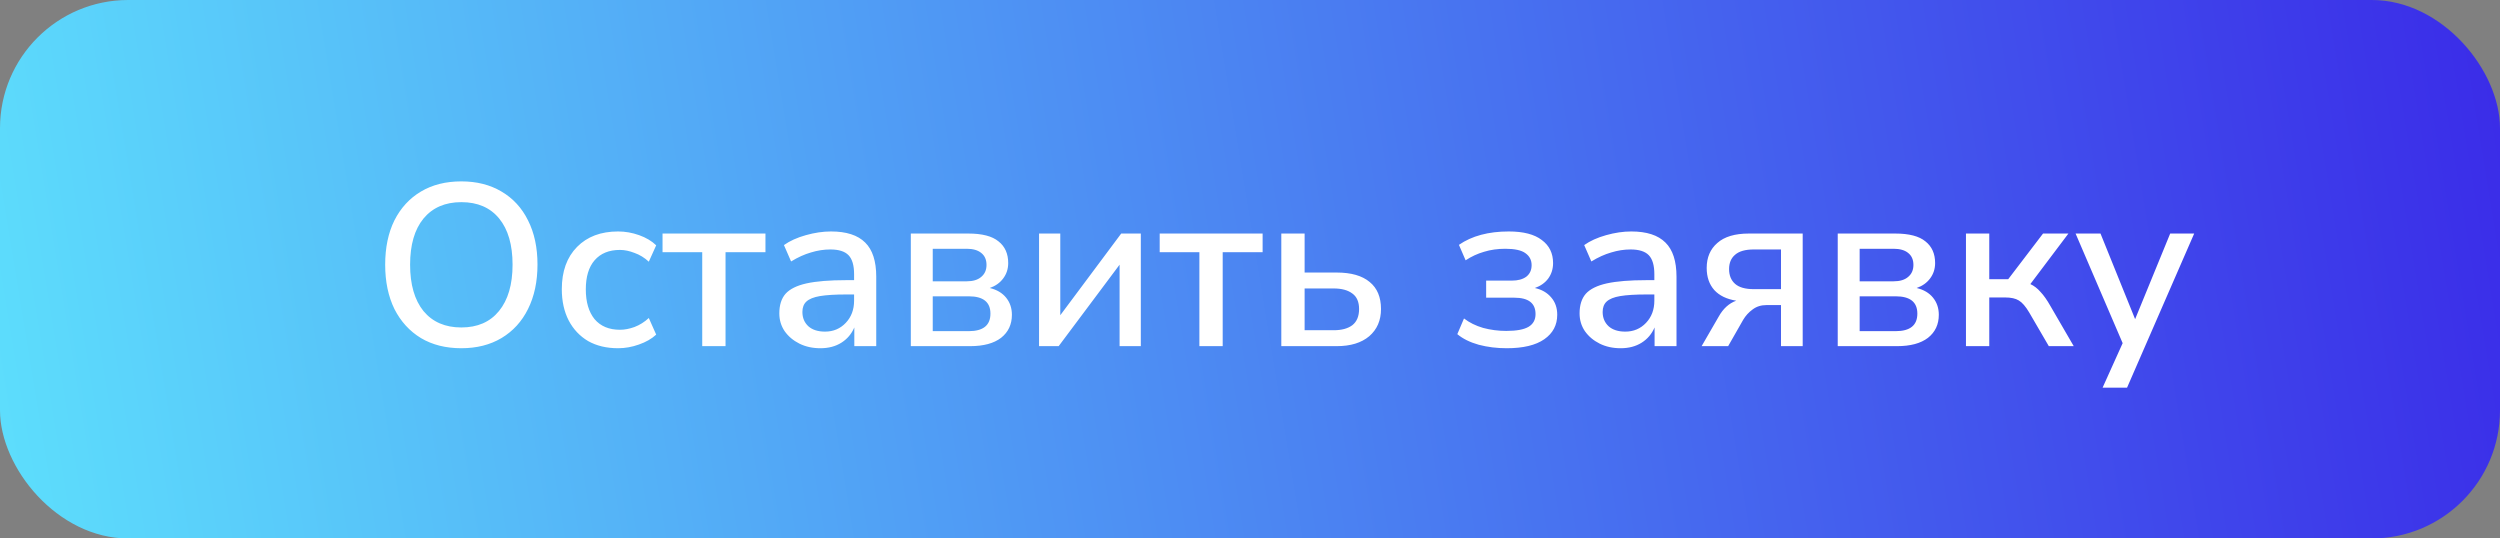
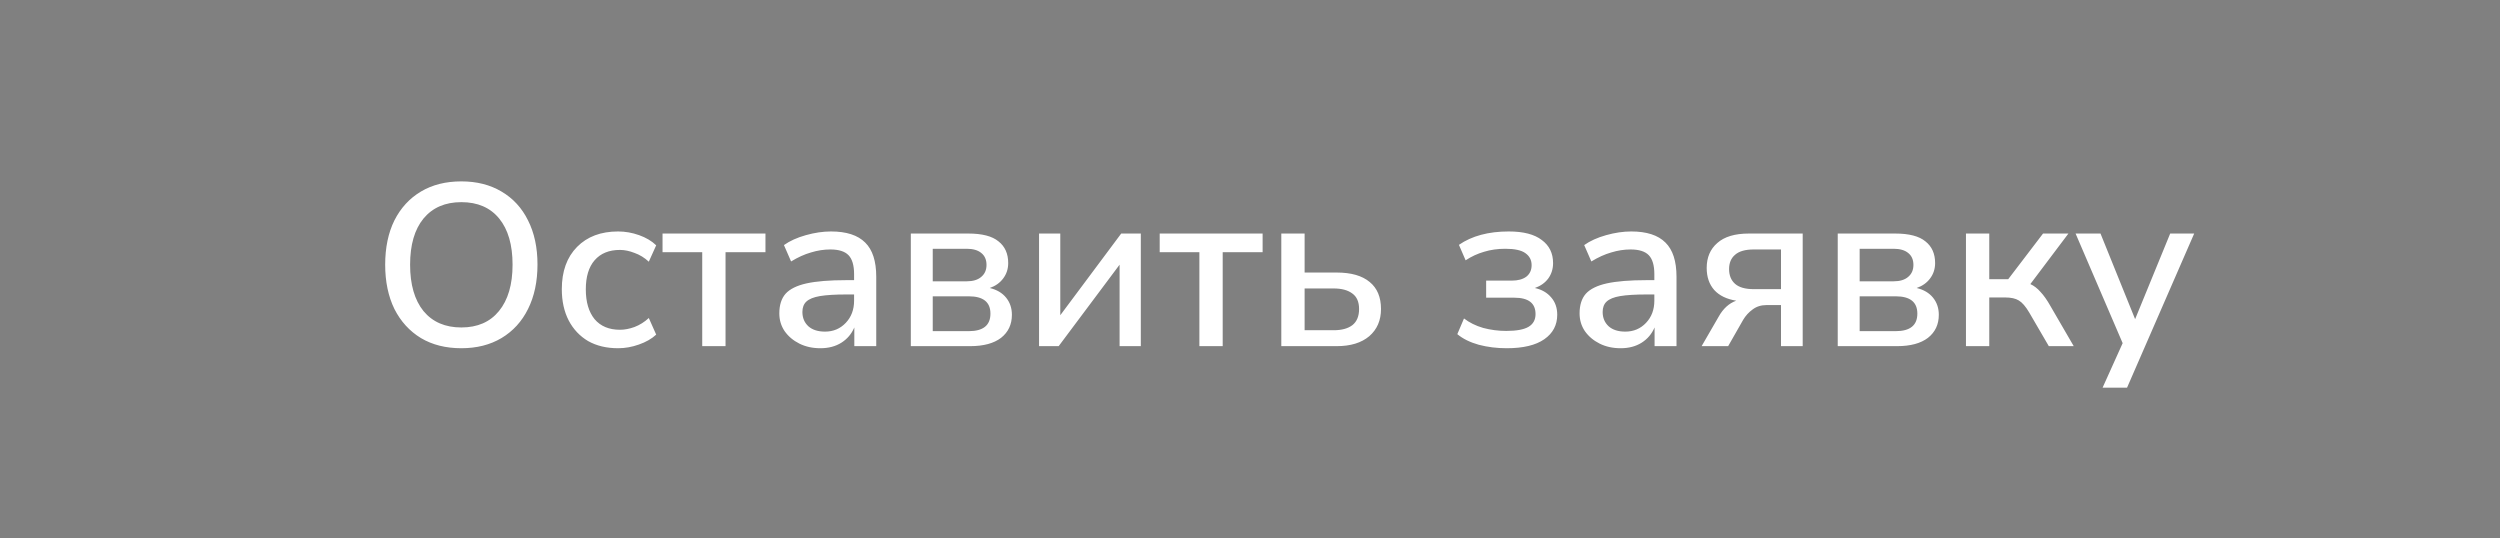
<svg xmlns="http://www.w3.org/2000/svg" width="195" height="42" viewBox="0 0 195 42" fill="none">
  <rect x="0" y="0" width="195" height="42" fill="#808080" stroke="none" />
-   <rect width="195" height="42" rx="10" fill="url(#paint0_linear_193_13)" />
  <path d="M35.984 27.162C34.772 27.162 33.722 26.898 32.834 26.37C31.946 25.83 31.256 25.074 30.764 24.102C30.284 23.118 30.044 21.966 30.044 20.646C30.044 19.314 30.284 18.162 30.764 17.19C31.256 16.218 31.946 15.468 32.834 14.94C33.722 14.412 34.772 14.148 35.984 14.148C37.184 14.148 38.228 14.412 39.116 14.94C40.016 15.468 40.706 16.218 41.186 17.19C41.678 18.162 41.924 19.308 41.924 20.628C41.924 21.96 41.678 23.118 41.186 24.102C40.706 25.074 40.016 25.83 39.116 26.37C38.228 26.898 37.184 27.162 35.984 27.162ZM35.984 25.542C37.244 25.542 38.222 25.116 38.918 24.264C39.626 23.4 39.98 22.194 39.98 20.646C39.98 19.098 39.632 17.898 38.936 17.046C38.24 16.194 37.256 15.768 35.984 15.768C34.724 15.768 33.74 16.194 33.032 17.046C32.336 17.898 31.988 19.098 31.988 20.646C31.988 22.194 32.336 23.4 33.032 24.264C33.74 25.116 34.724 25.542 35.984 25.542ZM48.213 27.162C47.313 27.162 46.533 26.976 45.873 26.604C45.225 26.22 44.721 25.686 44.361 25.002C44.001 24.306 43.821 23.49 43.821 22.554C43.821 21.162 44.217 20.064 45.009 19.26C45.801 18.456 46.869 18.054 48.213 18.054C48.765 18.054 49.311 18.15 49.851 18.342C50.391 18.534 50.835 18.798 51.183 19.134L50.607 20.412C50.271 20.1 49.899 19.872 49.491 19.728C49.095 19.572 48.717 19.494 48.357 19.494C47.505 19.494 46.845 19.764 46.377 20.304C45.921 20.832 45.693 21.588 45.693 22.572C45.693 23.556 45.921 24.33 46.377 24.894C46.845 25.446 47.505 25.722 48.357 25.722C48.717 25.722 49.095 25.65 49.491 25.506C49.899 25.35 50.271 25.116 50.607 24.804L51.183 26.1C50.835 26.424 50.385 26.682 49.833 26.874C49.293 27.066 48.753 27.162 48.213 27.162ZM54.774 27V19.674H51.678V18.216H59.706V19.674H56.592V27H54.774ZM63.991 27.162C63.379 27.162 62.833 27.042 62.353 26.802C61.873 26.562 61.489 26.238 61.201 25.83C60.925 25.422 60.787 24.96 60.787 24.444C60.787 23.796 60.949 23.286 61.273 22.914C61.609 22.542 62.155 22.272 62.911 22.104C63.679 21.936 64.711 21.852 66.007 21.852H66.619V21.384C66.619 20.7 66.475 20.208 66.187 19.908C65.899 19.608 65.425 19.458 64.765 19.458C64.261 19.458 63.757 19.536 63.253 19.692C62.749 19.836 62.233 20.07 61.705 20.394L61.147 19.116C61.603 18.792 62.173 18.534 62.857 18.342C63.541 18.15 64.195 18.054 64.819 18.054C66.019 18.054 66.907 18.342 67.483 18.918C68.059 19.482 68.347 20.37 68.347 21.582V27H66.637V25.542C66.421 26.046 66.085 26.442 65.629 26.73C65.173 27.018 64.627 27.162 63.991 27.162ZM64.351 25.866C64.999 25.866 65.539 25.638 65.971 25.182C66.403 24.726 66.619 24.15 66.619 23.454V22.968H66.025C65.149 22.968 64.459 23.01 63.955 23.094C63.463 23.178 63.109 23.322 62.893 23.526C62.689 23.718 62.587 23.988 62.587 24.336C62.587 24.792 62.743 25.164 63.055 25.452C63.367 25.728 63.799 25.866 64.351 25.866ZM71.044 27V18.216H75.526C76.606 18.216 77.392 18.42 77.884 18.828C78.388 19.224 78.64 19.788 78.64 20.52C78.64 20.976 78.508 21.378 78.244 21.726C77.992 22.062 77.644 22.308 77.2 22.464C77.752 22.596 78.178 22.848 78.478 23.22C78.778 23.592 78.928 24.036 78.928 24.552C78.928 25.308 78.646 25.908 78.082 26.352C77.518 26.784 76.714 27 75.67 27H71.044ZM72.754 21.942H75.4C75.892 21.942 76.27 21.828 76.534 21.6C76.81 21.372 76.948 21.06 76.948 20.664C76.948 20.256 76.81 19.944 76.534 19.728C76.27 19.512 75.892 19.404 75.4 19.404H72.754V21.942ZM72.754 25.83H75.562C76.69 25.83 77.254 25.374 77.254 24.462C77.254 23.562 76.69 23.112 75.562 23.112H72.754V25.83ZM81.046 27V18.216H82.702V24.588L87.454 18.216H88.984V27H87.328V20.646L82.576 27H81.046ZM93.552 27V19.674H90.456V18.216H98.484V19.674H95.37V27H93.552ZM99.942 27V18.216H101.76V21.258H104.262C105.39 21.258 106.248 21.504 106.836 21.996C107.424 22.476 107.718 23.178 107.718 24.102C107.718 24.99 107.412 25.698 106.8 26.226C106.188 26.742 105.342 27 104.262 27H99.942ZM101.76 25.758H104.028C104.652 25.758 105.138 25.626 105.486 25.362C105.834 25.086 106.008 24.666 106.008 24.102C106.008 23.55 105.834 23.148 105.486 22.896C105.138 22.632 104.652 22.5 104.028 22.5H101.76V25.758ZM117.522 27.162C116.754 27.162 116.028 27.072 115.344 26.892C114.66 26.7 114.102 26.424 113.67 26.064L114.192 24.84C114.612 25.164 115.11 25.41 115.686 25.578C116.274 25.734 116.874 25.812 117.486 25.812C118.29 25.812 118.872 25.704 119.232 25.488C119.592 25.272 119.772 24.942 119.772 24.498C119.772 23.646 119.22 23.22 118.116 23.22H115.92V21.888H117.918C118.398 21.888 118.776 21.786 119.052 21.582C119.328 21.366 119.466 21.066 119.466 20.682C119.466 20.286 119.304 19.974 118.98 19.746C118.668 19.518 118.146 19.404 117.414 19.404C116.814 19.404 116.262 19.482 115.758 19.638C115.254 19.782 114.774 20.004 114.318 20.304L113.796 19.098C114.804 18.402 116.1 18.054 117.684 18.054C118.824 18.054 119.682 18.276 120.258 18.72C120.846 19.152 121.14 19.752 121.14 20.52C121.14 20.976 121.014 21.378 120.762 21.726C120.51 22.062 120.162 22.308 119.718 22.464C120.258 22.584 120.684 22.83 120.996 23.202C121.308 23.562 121.464 24.012 121.464 24.552C121.464 25.356 121.128 25.992 120.456 26.46C119.784 26.928 118.806 27.162 117.522 27.162ZM126.411 27.162C125.799 27.162 125.253 27.042 124.773 26.802C124.293 26.562 123.909 26.238 123.621 25.83C123.345 25.422 123.207 24.96 123.207 24.444C123.207 23.796 123.369 23.286 123.693 22.914C124.029 22.542 124.575 22.272 125.331 22.104C126.099 21.936 127.131 21.852 128.427 21.852H129.039V21.384C129.039 20.7 128.895 20.208 128.607 19.908C128.319 19.608 127.845 19.458 127.185 19.458C126.681 19.458 126.177 19.536 125.673 19.692C125.169 19.836 124.653 20.07 124.125 20.394L123.567 19.116C124.023 18.792 124.593 18.534 125.277 18.342C125.961 18.15 126.615 18.054 127.239 18.054C128.439 18.054 129.327 18.342 129.903 18.918C130.479 19.482 130.767 20.37 130.767 21.582V27H129.057V25.542C128.841 26.046 128.505 26.442 128.049 26.73C127.593 27.018 127.047 27.162 126.411 27.162ZM126.771 25.866C127.419 25.866 127.959 25.638 128.391 25.182C128.823 24.726 129.039 24.15 129.039 23.454V22.968H128.445C127.569 22.968 126.879 23.01 126.375 23.094C125.883 23.178 125.529 23.322 125.313 23.526C125.109 23.718 125.007 23.988 125.007 24.336C125.007 24.792 125.163 25.164 125.475 25.452C125.787 25.728 126.219 25.866 126.771 25.866ZM132.726 27L134.058 24.696C134.406 24.072 134.862 23.658 135.426 23.454C134.682 23.334 134.112 23.058 133.716 22.626C133.32 22.182 133.122 21.606 133.122 20.898C133.122 20.082 133.398 19.434 133.95 18.954C134.502 18.462 135.324 18.216 136.416 18.216H140.61V27H138.918V23.796H137.784C137.364 23.796 137.004 23.91 136.704 24.138C136.404 24.354 136.158 24.624 135.966 24.948L134.796 27H132.726ZM136.794 22.554H138.918V19.458H136.794C136.134 19.458 135.648 19.596 135.336 19.872C135.024 20.136 134.868 20.508 134.868 20.988C134.868 21.48 135.024 21.864 135.336 22.14C135.648 22.416 136.134 22.554 136.794 22.554ZM143.343 27V18.216H147.825C148.905 18.216 149.691 18.42 150.183 18.828C150.687 19.224 150.939 19.788 150.939 20.52C150.939 20.976 150.807 21.378 150.543 21.726C150.291 22.062 149.943 22.308 149.499 22.464C150.051 22.596 150.477 22.848 150.777 23.22C151.077 23.592 151.227 24.036 151.227 24.552C151.227 25.308 150.945 25.908 150.381 26.352C149.817 26.784 149.013 27 147.969 27H143.343ZM145.053 21.942H147.699C148.191 21.942 148.569 21.828 148.833 21.6C149.109 21.372 149.247 21.06 149.247 20.664C149.247 20.256 149.109 19.944 148.833 19.728C148.569 19.512 148.191 19.404 147.699 19.404H145.053V21.942ZM145.053 25.83H147.861C148.989 25.83 149.553 25.374 149.553 24.462C149.553 23.562 148.989 23.112 147.861 23.112H145.053V25.83ZM153.345 27V18.216H155.163V21.78H156.639L159.357 18.216H161.337L158.367 22.158C158.655 22.29 158.919 22.494 159.159 22.77C159.411 23.034 159.669 23.4 159.933 23.868L161.751 27H159.807L158.277 24.372C158.001 23.904 157.731 23.592 157.467 23.436C157.215 23.28 156.861 23.202 156.405 23.202H155.163V27H153.345ZM164.001 30.24L165.567 26.766L161.895 18.216H163.839L166.539 24.894L169.275 18.216H171.147L165.909 30.24H164.001Z" fill="white" />
  <defs>
    <linearGradient id="paint0_linear_193_13" x1="-1.24962e-06" y1="44.879" x2="198.752" y2="12.208" gradientUnits="userSpaceOnUse">
      <stop stop-color="#5DDFFC" />
      <stop offset="1" stop-color="#3A2AE8" />
    </linearGradient>
  </defs>
</svg>